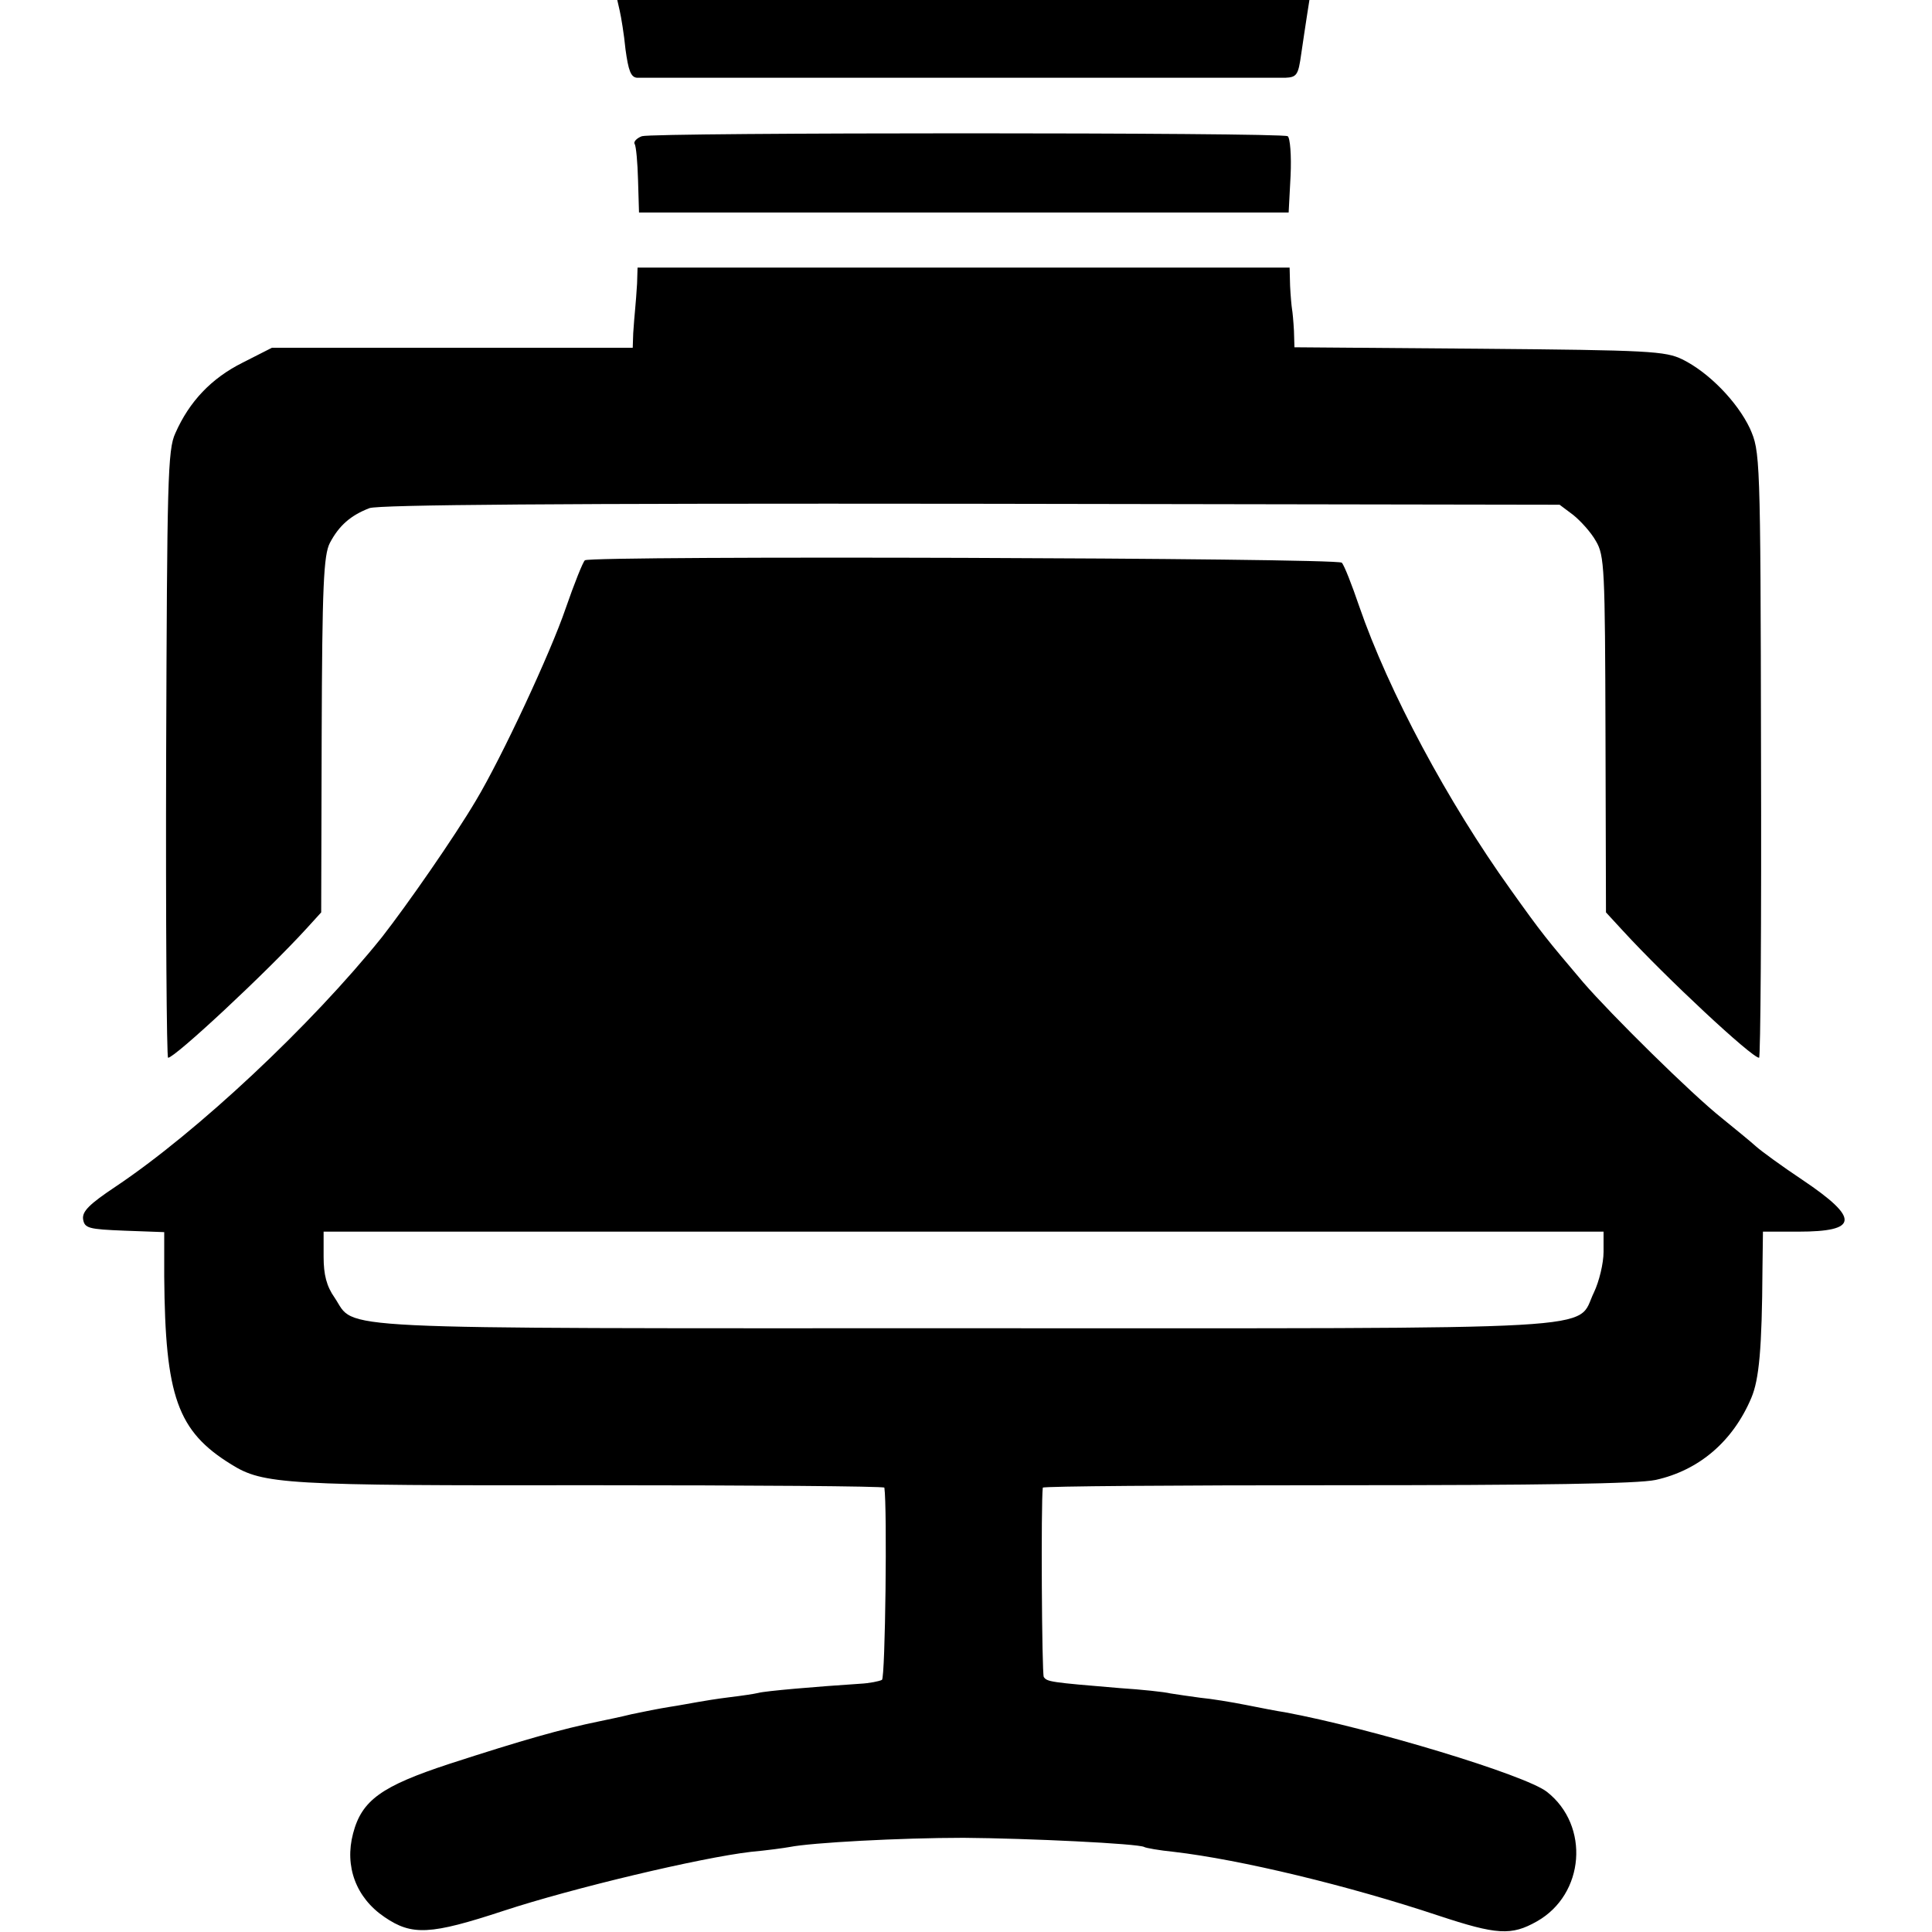
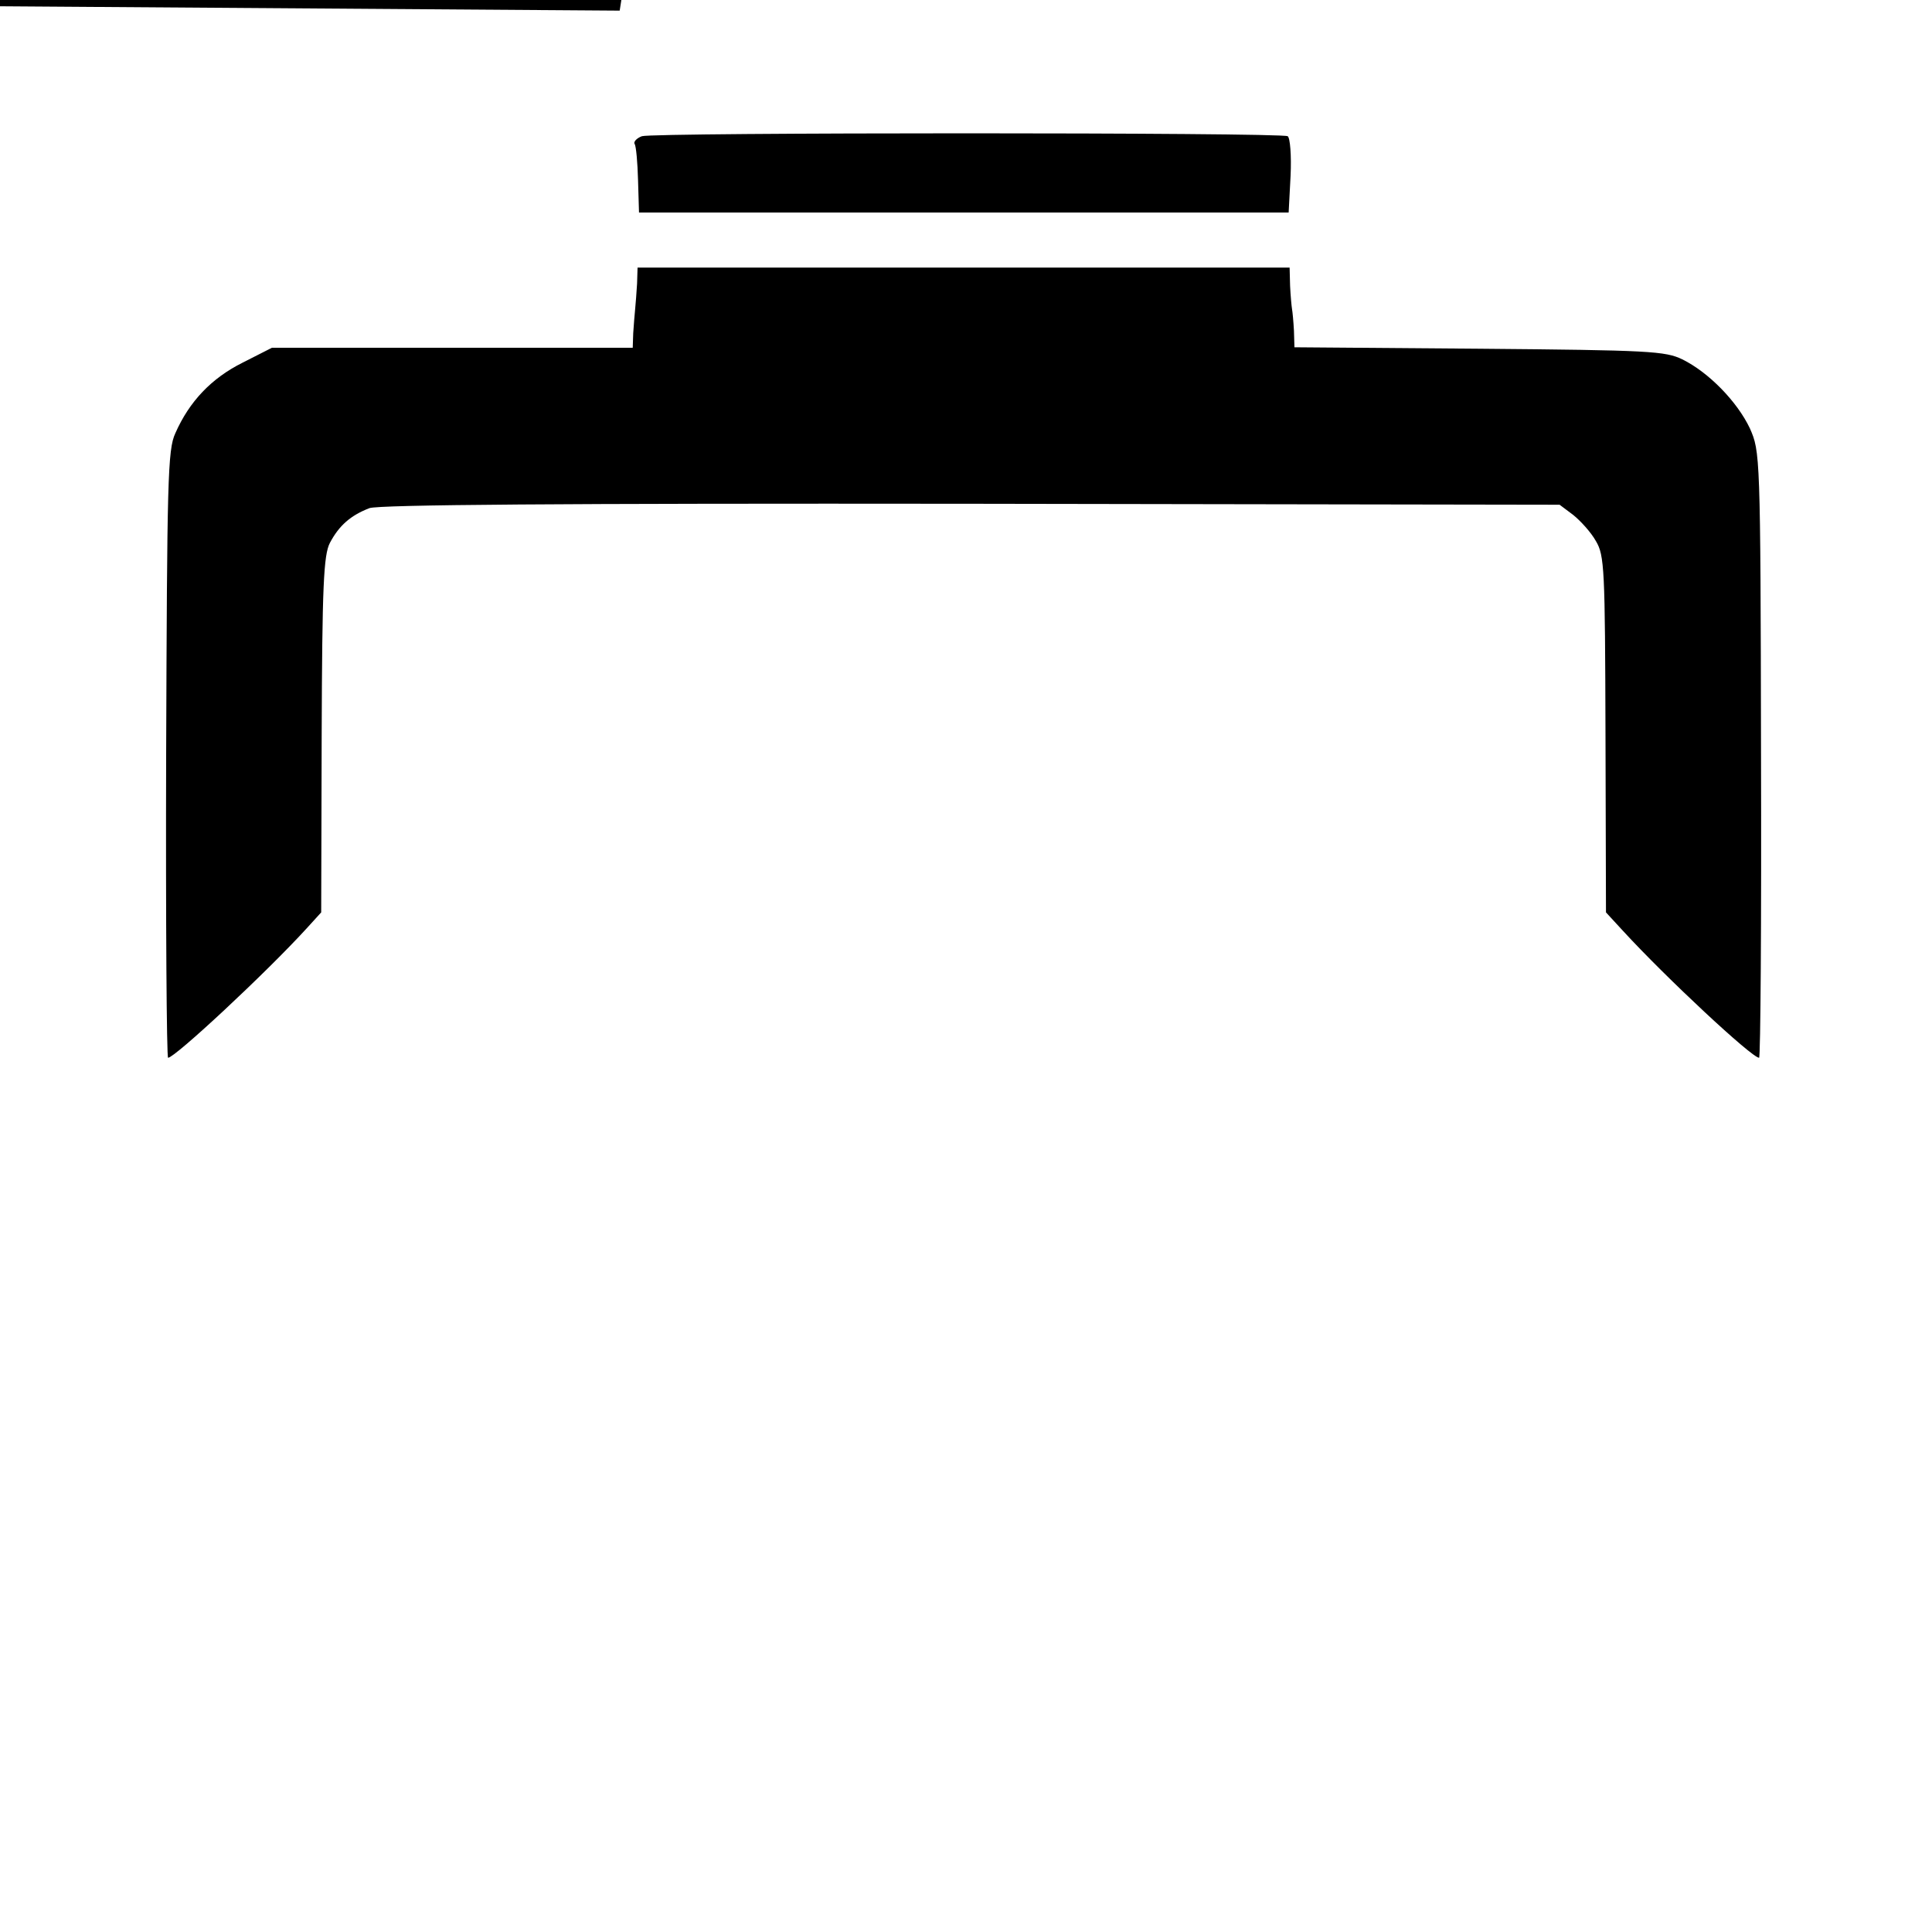
<svg xmlns="http://www.w3.org/2000/svg" version="1.0" width="400pt" height="400pt" viewBox="0 0 400 400" preserveAspectRatio="xMidYMid meet">
  <g transform="translate(0,400) scale(0.1,-0.1)" fill="#000000" stroke="none">
-     <path d="M1283 3978 c3 -13 9 -49 12 -80 6 -44 11 -58 24 -59 21 0 1308 0 1342 0 24 1 27 6 33 49 4 26 9 62 12 80 l5 32 -716 0 -717 0 5 -22z" />
+     <path d="M1283 3978 l5 32 -716 0 -717 0 5 -22z" />
    <path d="M1329 3718 c-11 -4 -18 -12 -15 -16 3 -5 6 -38 7 -75 l2 -67 673 0 672 0 4 76 c2 42 -1 79 -6 82 -14 8 -1314 8 -1337 0z" />
    <path d="M1319 3413 c-1 -18 -3 -42 -4 -53 -1 -11 -3 -33 -4 -50 l-1 -30 -373 0 -374 0 -61 -31 c-64 -32 -110 -80 -139 -146 -16 -34 -17 -99 -19 -665 -1 -346 1 -628 4 -628 14 0 203 176 287 268 l30 33 1 368 c1 308 4 372 17 397 19 36 43 57 82 72 21 7 391 10 1247 9 l1217 -2 28 -21 c15 -12 37 -36 47 -54 18 -30 19 -57 20 -401 l1 -368 35 -38 c89 -97 267 -263 282 -263 3 0 5 282 4 628 -1 623 -2 627 -23 675 -26 55 -85 116 -140 143 -35 17 -68 19 -420 22 l-383 3 -1 34 c-1 19 -3 40 -4 45 -1 6 -3 27 -4 48 l-1 38 -675 0 -675 0 -1 -33z" />
-     <path d="M1211 2840 c-4 -3 -22 -48 -40 -100 -31 -91 -132 -308 -186 -398 -45 -76 -141 -214 -194 -282 -147 -183 -383 -404 -552 -517 -54 -36 -69 -51 -67 -67 3 -19 11 -21 86 -24 l82 -3 0 -92 c2 -248 27 -320 139 -389 66 -41 109 -44 744 -43 334 0 607 -2 608 -5 6 -41 2 -393 -5 -398 -6 -3 -26 -7 -45 -8 -92 -6 -197 -15 -211 -19 -8 -2 -35 -6 -60 -9 -25 -3 -55 -8 -66 -10 -12 -2 -38 -7 -58 -10 -19 -3 -55 -10 -78 -15 -24 -6 -54 -12 -68 -15 -78 -16 -156 -38 -310 -88 -140 -46 -181 -75 -199 -144 -18 -68 6 -133 65 -173 57 -39 95 -37 247 13 143 47 408 110 512 122 33 3 69 8 80 10 45 9 229 19 360 19 134 -1 362 -12 374 -19 3 -2 31 -7 61 -10 138 -16 362 -70 548 -132 121 -40 151 -42 204 -12 99 56 110 198 21 268 -44 35 -365 132 -543 165 -14 2 -50 9 -80 15 -30 6 -73 13 -95 15 -22 3 -50 7 -62 9 -12 3 -59 8 -105 11 -144 12 -150 13 -157 23 -4 8 -6 361 -2 392 1 3 274 5 609 5 423 0 623 3 660 11 90 20 160 80 198 170 16 38 22 101 23 267 l1 77 73 0 c125 0 128 27 9 107 -42 28 -86 60 -97 70 -11 10 -43 36 -70 58 -63 50 -229 214 -287 281 -77 91 -84 99 -151 193 -129 180 -252 409 -313 586 -15 44 -31 85 -36 90 -9 10 -1552 15 -1567 5z m2109 -1432 c0 -23 -9 -61 -20 -84 -39 -80 62 -74 -1305 -74 -1343 0 -1257 -4 -1302 63 -17 24 -23 48 -23 85 l0 52 1325 0 1325 0 0 -42z" />
  </g>
</svg>